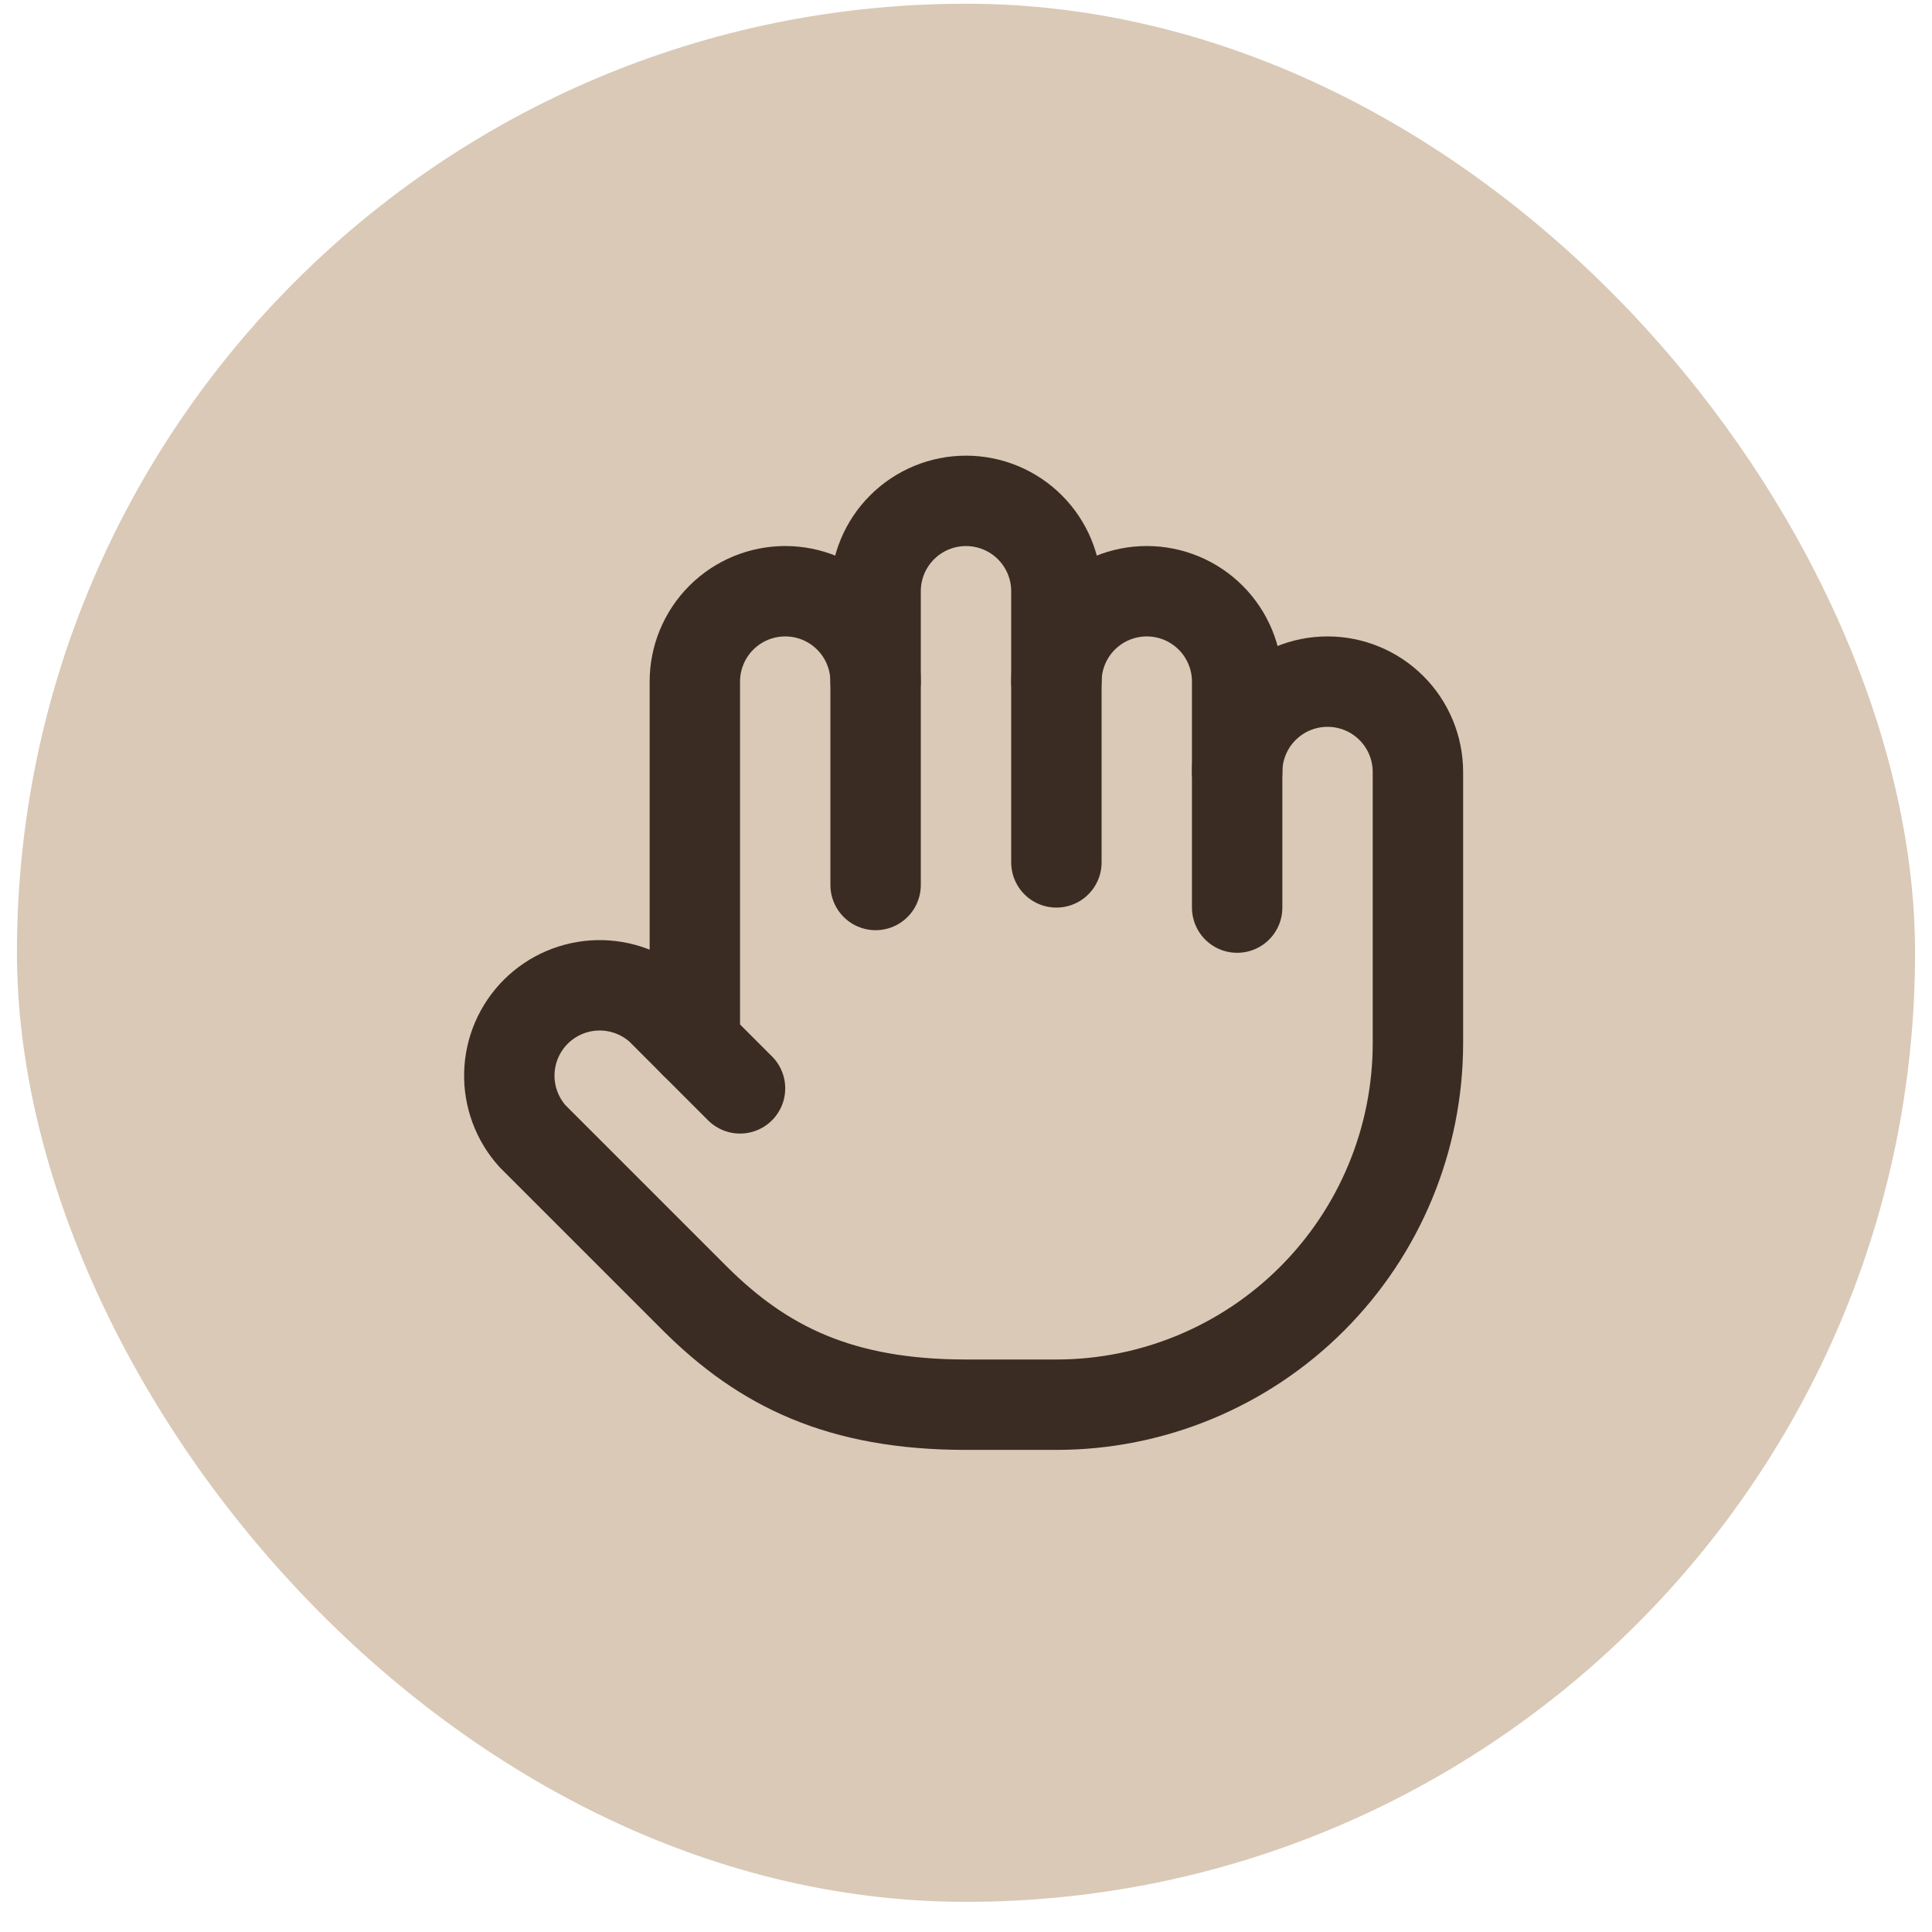
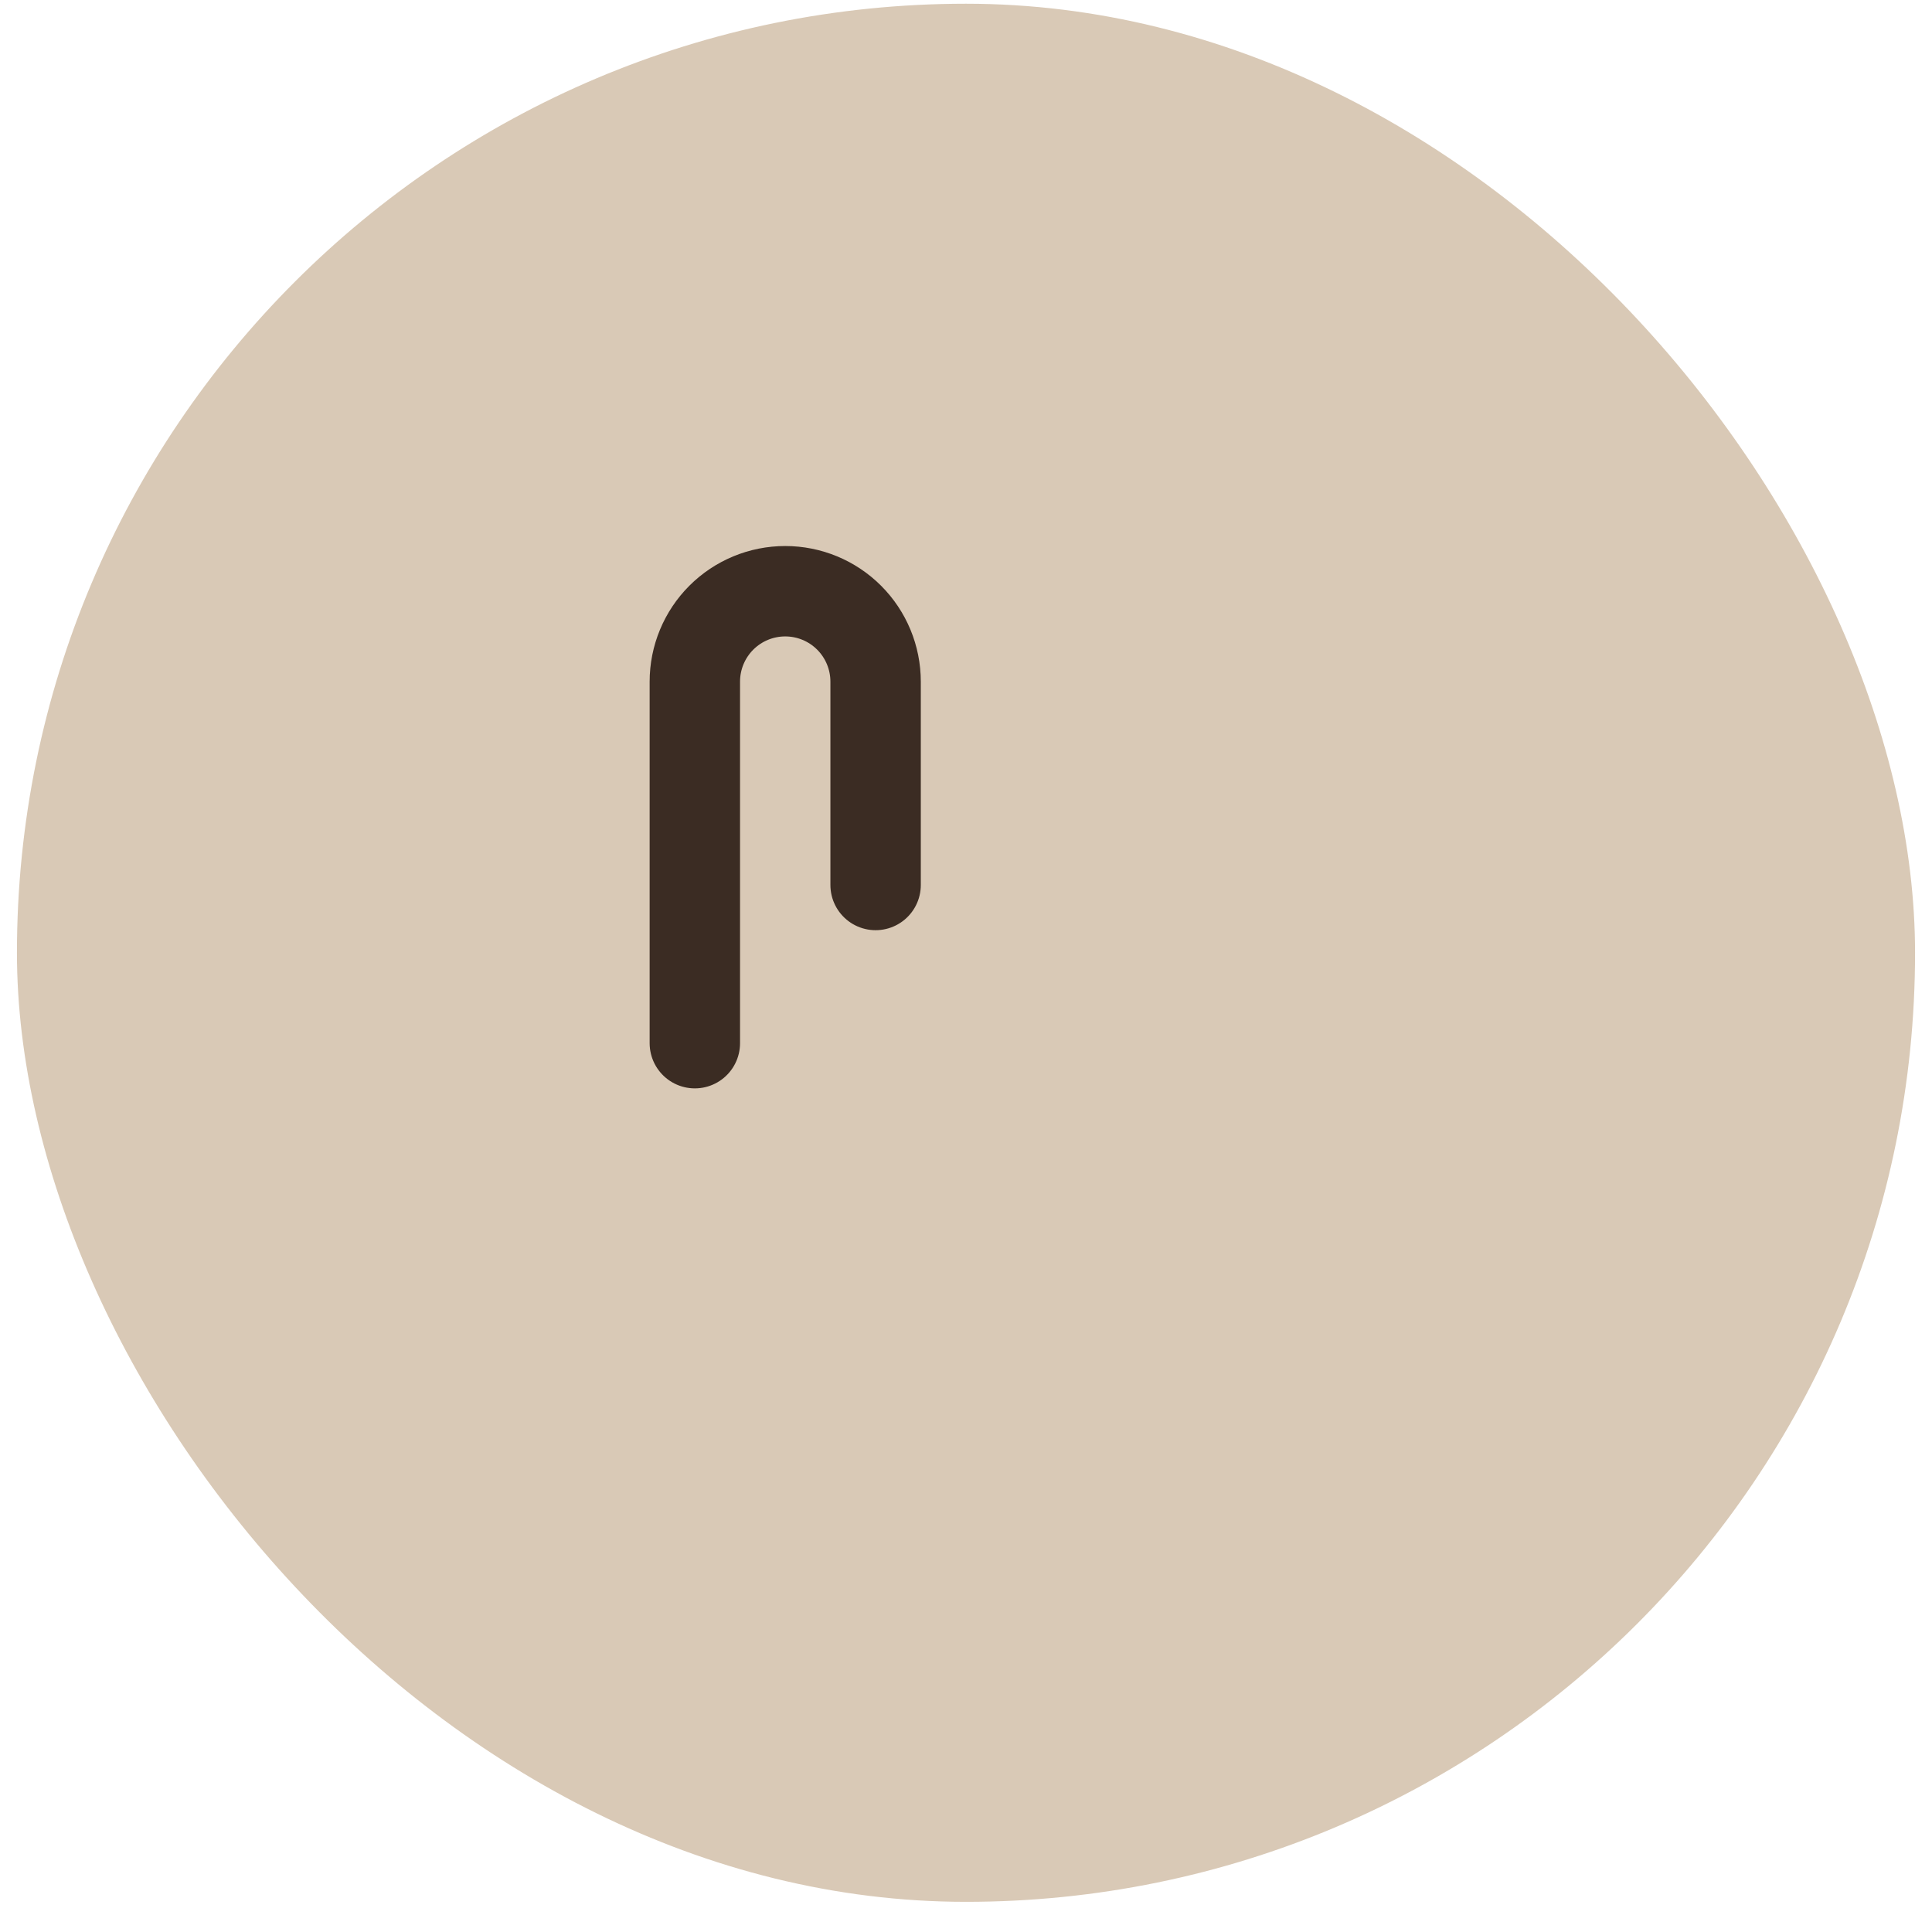
<svg xmlns="http://www.w3.org/2000/svg" width="57" height="57" viewBox="0 0 57 57" fill="none">
  <rect x="0.5" y="0.11" width="56" height="56" rx="28" fill="#D9C9B6" />
-   <path d="M36.5 26.777V20.11C36.5 19.403 36.219 18.724 35.719 18.224C35.219 17.724 34.541 17.443 33.833 17.443C33.126 17.443 32.448 17.724 31.948 18.224C31.448 18.724 31.167 19.403 31.167 20.11" stroke="#3B2C23" stroke-width="2.667" stroke-linecap="round" stroke-linejoin="round" />
-   <path d="M31.167 25.443V17.443C31.167 16.736 30.886 16.058 30.386 15.558C29.886 15.058 29.207 14.777 28.5 14.777C27.793 14.777 27.114 15.058 26.614 15.558C26.114 16.058 25.833 16.736 25.833 17.443V20.11" stroke="#3B2C23" stroke-width="2.667" stroke-linecap="round" stroke-linejoin="round" />
  <path d="M25.833 26.11V20.11C25.833 19.403 25.552 18.724 25.052 18.224C24.552 17.724 23.874 17.443 23.167 17.443C22.459 17.443 21.781 17.724 21.281 18.224C20.781 18.724 20.5 19.403 20.5 20.11V30.777" stroke="#3B2C23" stroke-width="2.667" stroke-linecap="round" stroke-linejoin="round" />
-   <path d="M36.5 22.777C36.5 22.069 36.781 21.391 37.281 20.891C37.781 20.391 38.459 20.11 39.167 20.11C39.874 20.11 40.552 20.391 41.052 20.891C41.552 21.391 41.833 22.069 41.833 22.777V30.777C41.833 33.606 40.709 36.319 38.709 38.319C36.709 40.319 33.996 41.443 31.167 41.443H28.5C24.767 41.443 22.5 40.297 20.513 38.323L15.713 33.523C15.255 33.015 15.009 32.35 15.027 31.666C15.045 30.982 15.325 30.331 15.81 29.847C16.295 29.364 16.947 29.086 17.632 29.07C18.316 29.055 18.98 29.303 19.487 29.763L21.833 32.11" stroke="#3B2C23" stroke-width="2.667" stroke-linecap="round" stroke-linejoin="round" />
</svg>